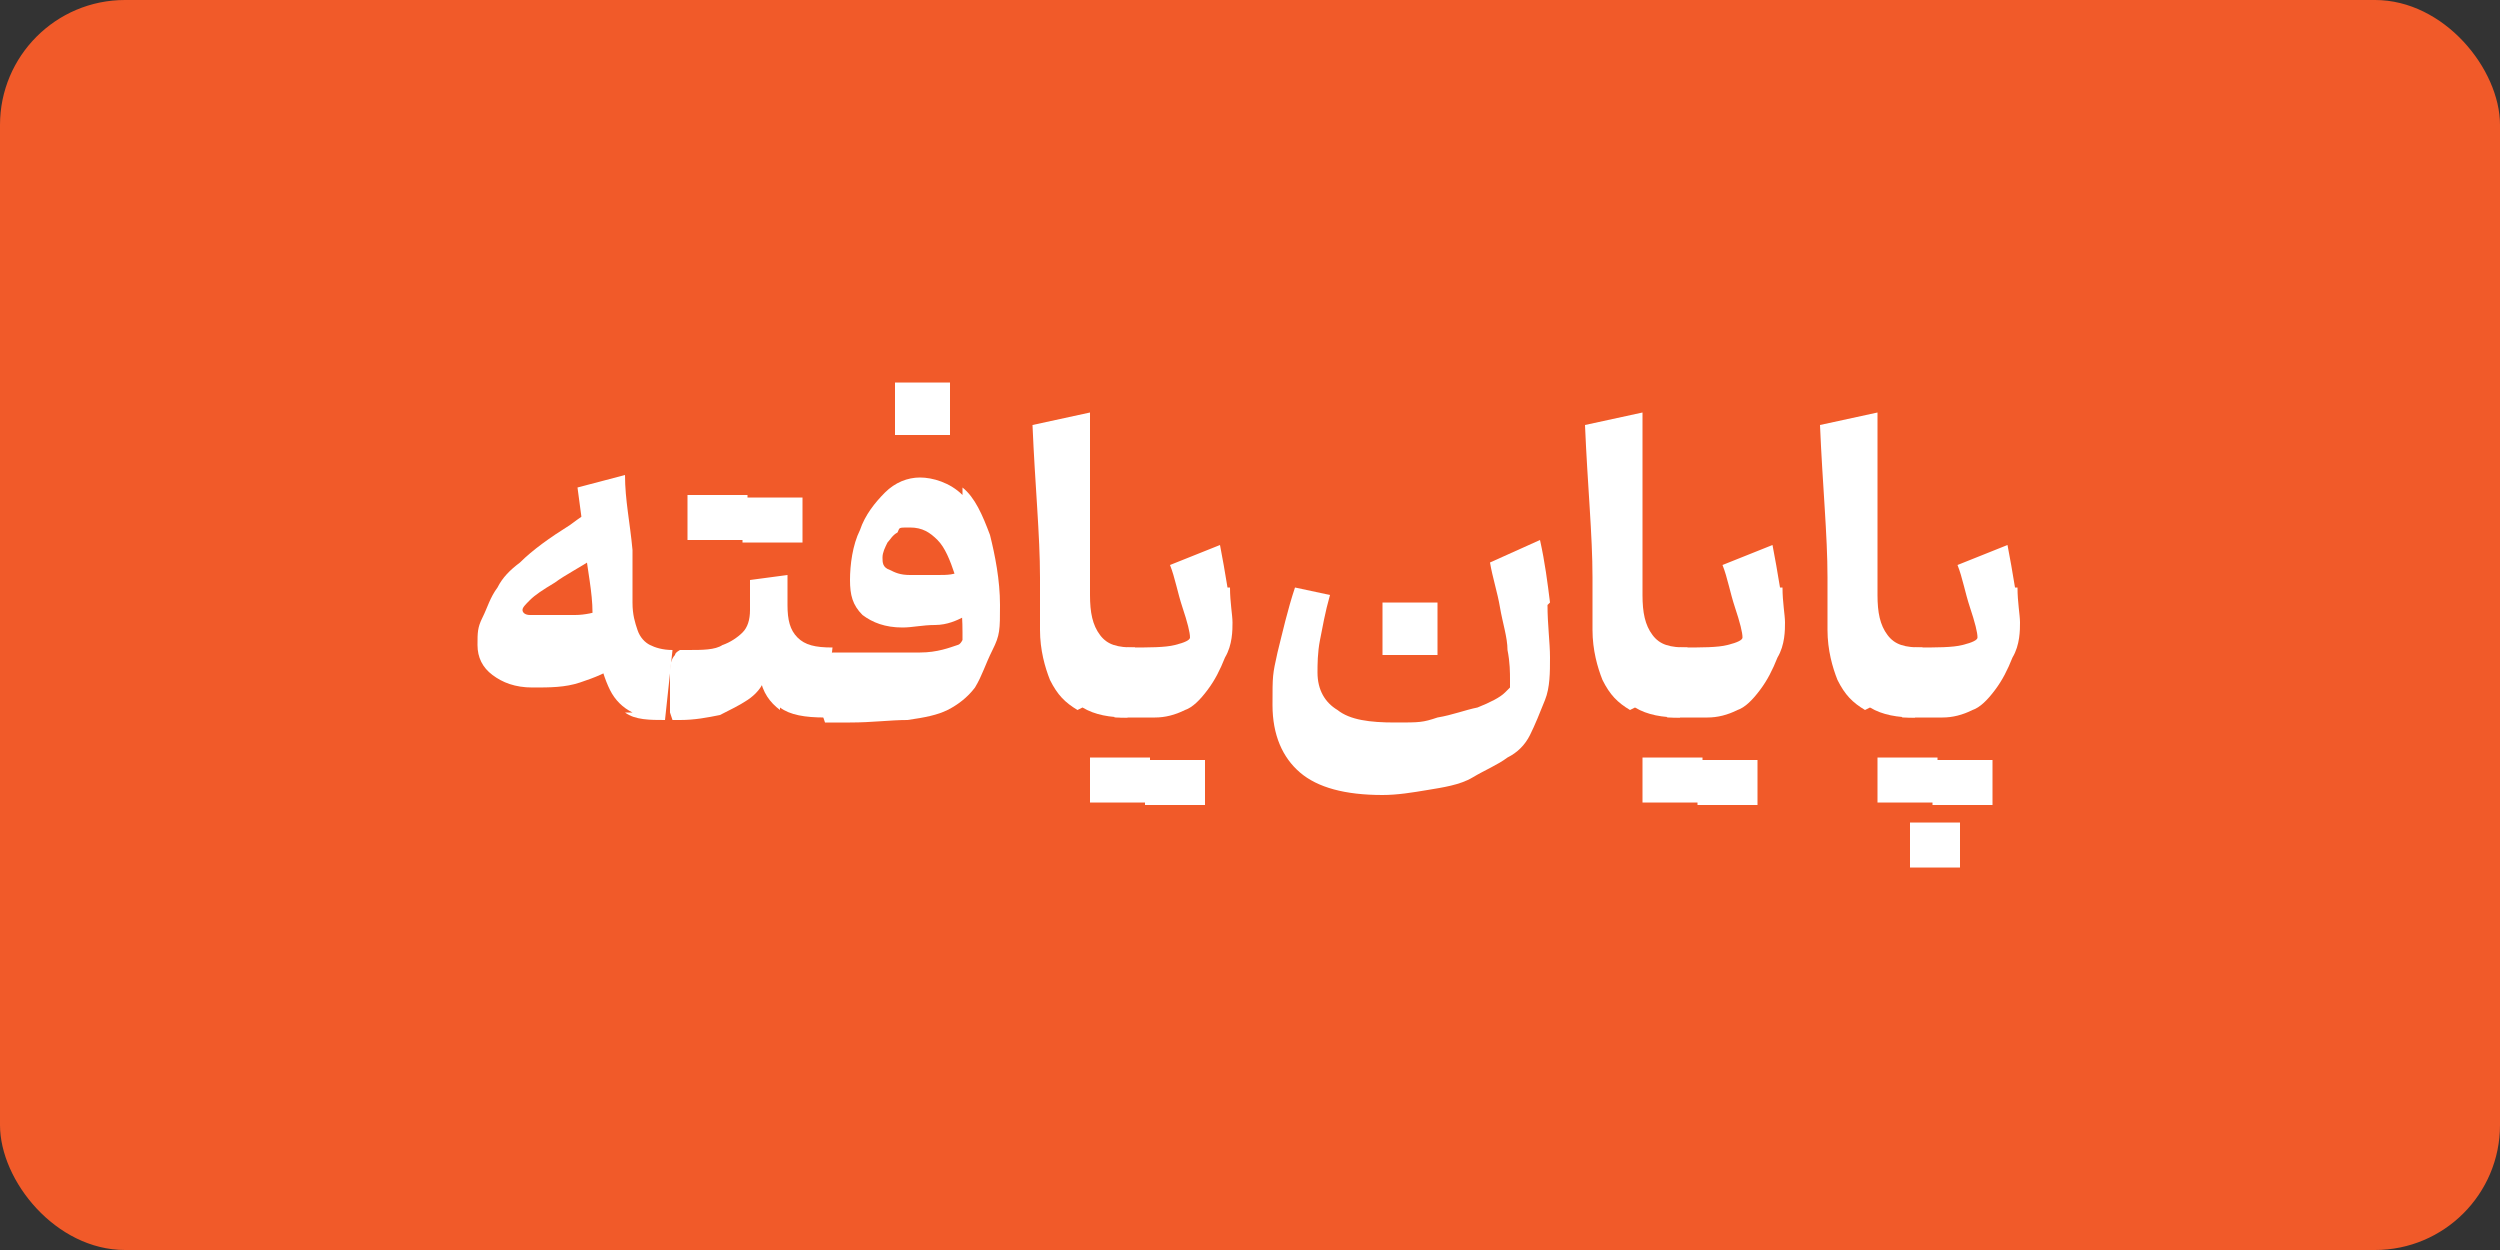
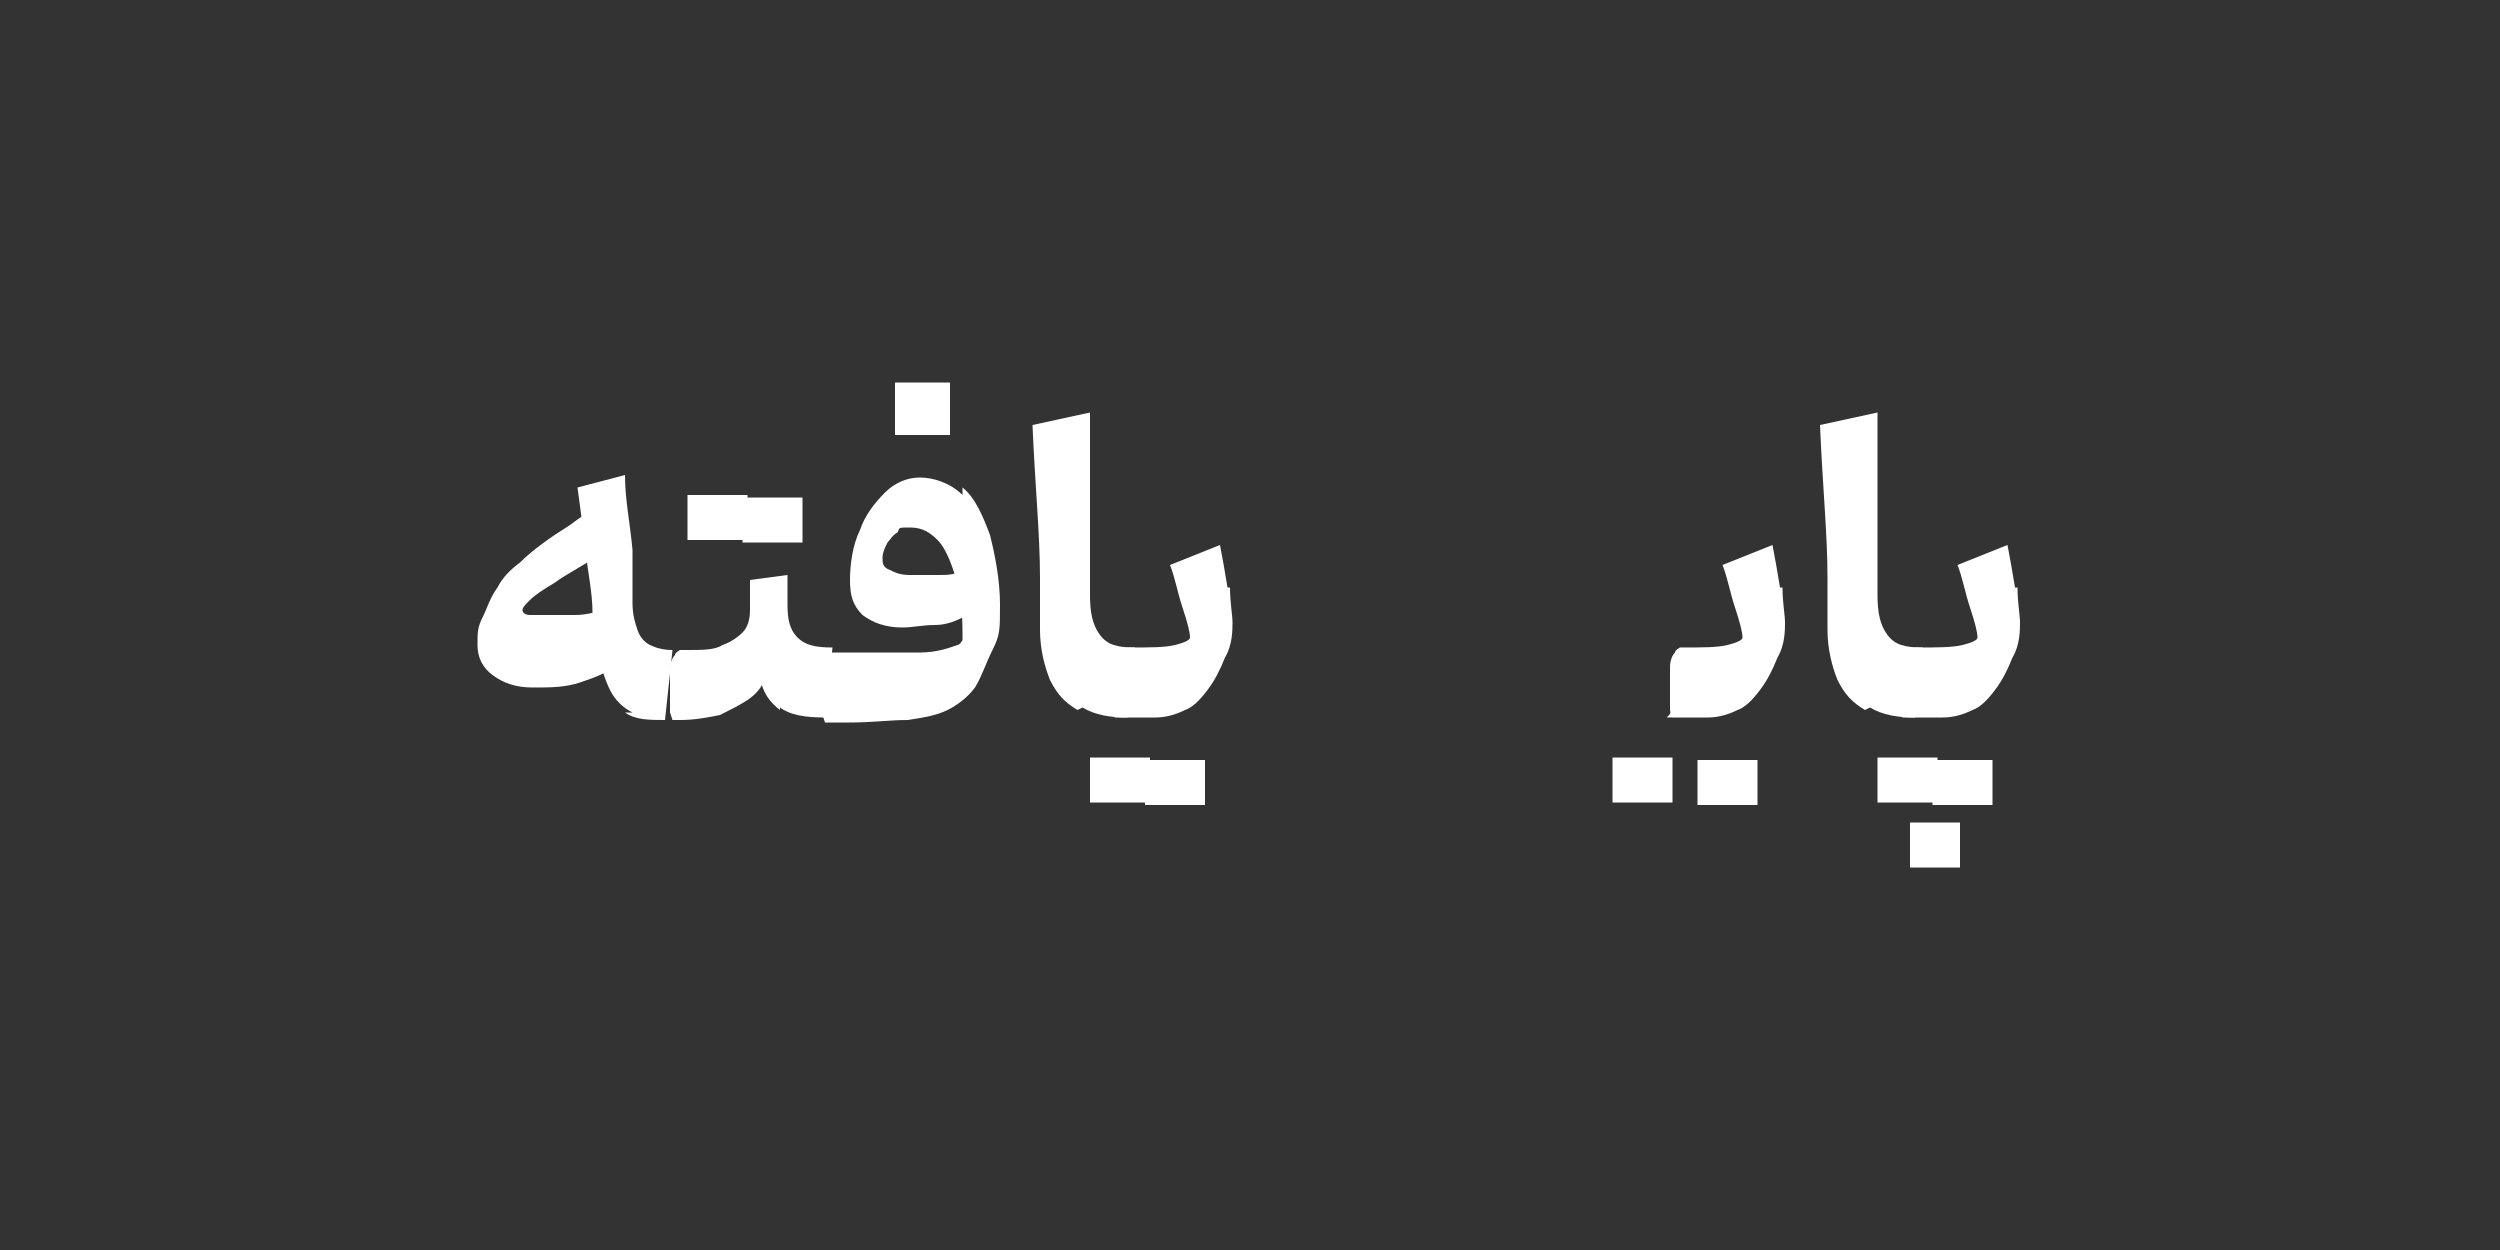
<svg xmlns="http://www.w3.org/2000/svg" id="Layer_1" viewBox="0 0 100 50">
  <rect x="0" y="0" width="100" height="50" fill="#333333" stroke="none" />
  <defs>
    <style>      .st0 {        fill: #fff;      }      .st1 {        fill: #f15a29;      }    </style>
  </defs>
-   <rect class="st1" width="100" height="50" rx="5" ry="5" />
  <g>
    <path class="st0" d="M22.2,23.3c-.5.3-.8.5-1,.7-.2.2-.3.3-.3.4,0,.1.1.2.3.2s.4,0,.7,0,.7,0,1.1,0c.4,0,.8-.1,1.1-.2,0,.3.1.5.2.8,0,.3.2.5.2.8,0,.2.1.4.2.6-.4.3-.9.5-1.5.7-.6.2-1.2.2-1.9.2s-1.2-.2-1.6-.5-.6-.7-.6-1.2,0-.7.2-1.1.3-.8.6-1.2c.2-.4.5-.7.9-1,.5-.5,1.2-1,2-1.5.4-.3.7-.5,1-.7v2c-.6.4-1.2.7-1.6,1ZM25.3,28.5c-.4-.2-.7-.5-.9-.9-.2-.4-.4-1-.5-1.7,0-.4,0-.9-.2-1.4,0-.8-.2-1.7-.3-2.6-.1-.9-.2-1.7-.3-2.4l1.9-.5c0,1,.2,1.9.3,3,0,.4,0,.8,0,1.1,0,.3,0,.7,0,1,0,.5.1.8.2,1.1.1.3.3.5.5.6.2.1.5.2.9.2l-.3,2.8c-.6,0-1.2,0-1.6-.3Z" />
    <path class="st0" d="M31.2,28.4c-.4-.3-.7-.7-.8-1.3h.2c-.1.4-.4.7-.7.9-.3.2-.7.4-1.1.6-.5.1-1,.2-1.6.2h-.3s0,0-.1-.3c0-.2,0-.4,0-.7,0-.4,0-.8,0-1,0-.3.1-.5.2-.6,0-.1.2-.2.2-.2h.3c.6,0,1.1,0,1.4-.2.3-.1.6-.3.8-.5.2-.2.3-.5.3-.9v-1.2s1.5-.2,1.5-.2v1.2c0,.6.1,1,.4,1.3.3.3.7.4,1.4.4l-.3,2.8c-.8,0-1.4-.1-1.8-.4ZM28.7,19.8h1.2v1.8h-2.4v-1.8h1.2ZM30.9,21.7h-1.2v-1.8h2.4v1.8h-1.2Z" />
    <path class="st0" d="M38.5,19.5c.5.4.8,1.1,1.1,1.9.2.8.4,1.8.4,2.8s0,1.2-.3,1.8-.4,1-.7,1.5c-.3.4-.7.7-1.1.9-.4.2-.9.3-1.6.4-.7,0-1.4.1-2.3.1h-1s0,0-.1-.3c0-.2,0-.4,0-.7s0-.8,0-1c0-.3.1-.5.2-.6,0-.1.2-.2.2-.2h1c1,0,1.8,0,2.5,0,.7,0,1.2-.2,1.5-.3,0,0,.1,0,.2-.2,0,0,0-.2,0-.3,0-.9-.1-1.7-.3-2.3-.2-.6-.4-1.1-.7-1.4-.3-.3-.6-.5-1.1-.5s-.4,0-.5.2c-.2.1-.3.3-.4.4-.1.2-.2.4-.2.6s0,.4.3.5c.2.1.4.2.8.2s.7,0,1.1,0,.7,0,1-.2v1.9c-.2.1-.6.3-1.1.3-.5,0-.9.1-1.3.1-.7,0-1.2-.2-1.6-.5-.4-.4-.5-.8-.5-1.4s.1-1.4.4-2c.2-.6.6-1.1,1-1.5.4-.4.9-.6,1.4-.6s1.2.2,1.7.7ZM36.9,17.4h-1.1v-2.1h2.2v2.1h-1.1Z" />
    <path class="st0" d="M43.1,28.4c-.5-.3-.8-.6-1.1-1.2-.2-.5-.4-1.2-.4-2,0-.8,0-1.5,0-2.1,0-1.7-.2-3.7-.3-6.1l2.3-.5c0,1.3,0,2.9,0,4.9,0,.8,0,1.6,0,2.4,0,.7.1,1.2.4,1.6s.7.5,1.4.5l-.3,2.8c-.7,0-1.3-.1-1.8-.4Z" />
    <path class="st0" d="M44.8,30.3h1.2v1.8h-2.4v-1.8h1.2ZM49.2,23.5c0,.6.1,1.1.1,1.4s0,.9-.3,1.4c-.2.5-.4.9-.7,1.3-.3.4-.6.7-.9.8-.4.2-.8.3-1.2.3s-.9,0-1.4,0,0,0-.1-.3c0-.2,0-.4,0-.7,0-.4,0-.8,0-1,0-.3.1-.5.2-.6,0-.1.2-.2.2-.2.9,0,1.5,0,1.9-.1s.6-.2.6-.3c0-.2-.1-.6-.3-1.2s-.3-1.2-.5-1.7l2-.8c.1.5.2,1.1.3,1.7ZM47,32.2h-1.2v-1.8h2.4v1.8h-1.2Z" />
-     <path class="st0" d="M61.9,24.2c0,.8.1,1.5.1,2.1s0,1.2-.2,1.7c-.2.5-.4,1-.6,1.4s-.5.7-.9.9c-.4.3-.9.5-1.4.8s-1.2.4-1.8.5c-.6.1-1.2.2-1.8.2-1.5,0-2.6-.3-3.3-.9-.7-.6-1.1-1.5-1.1-2.7s0-1.2.2-2.1c.2-.8.4-1.7.7-2.6l1.4.3c-.2.7-.3,1.3-.4,1.8s-.1,1-.1,1.3c0,.7.3,1.2.8,1.5.5.4,1.3.5,2.3.5s1.1,0,1.7-.2c.6-.1,1.1-.3,1.6-.4.5-.2.9-.4,1.1-.6,0,0,.1-.1.2-.2,0,0,0-.2,0-.3,0-.3,0-.7-.1-1.2,0-.5-.2-1.1-.3-1.7s-.3-1.2-.4-1.8l2-.9c.2.9.3,1.7.4,2.5ZM56.4,26.2h-1.1v-2.1h2.2v2.1h-1.1Z" />
-     <path class="st0" d="M65.2,28.4c-.5-.3-.8-.6-1.1-1.2-.2-.5-.4-1.2-.4-2,0-.8,0-1.5,0-2.1,0-1.7-.2-3.7-.3-6.1l2.3-.5c0,1.3,0,2.9,0,4.9,0,.8,0,1.6,0,2.4,0,.7.1,1.2.4,1.6s.7.5,1.4.5l-.3,2.8c-.7,0-1.3-.1-1.8-.4Z" />
-     <path class="st0" d="M66.9,30.3h1.2v1.8h-2.4v-1.8h1.2ZM71.3,23.5c0,.6.1,1.1.1,1.4s0,.9-.3,1.4c-.2.5-.4.9-.7,1.3-.3.4-.6.7-.9.8-.4.2-.8.3-1.2.3s-.9,0-1.4,0,0,0-.1-.3c0-.2,0-.4,0-.7,0-.4,0-.8,0-1,0-.3.1-.5.2-.6,0-.1.2-.2.2-.2.9,0,1.5,0,1.9-.1s.6-.2.6-.3c0-.2-.1-.6-.3-1.2s-.3-1.2-.5-1.7l2-.8c.1.5.2,1.1.3,1.7ZM69.1,32.2h-1.2v-1.8h2.4v1.8h-1.2Z" />
+     <path class="st0" d="M66.9,30.3v1.8h-2.4v-1.8h1.2ZM71.3,23.5c0,.6.1,1.1.1,1.4s0,.9-.3,1.4c-.2.5-.4.9-.7,1.3-.3.4-.6.7-.9.8-.4.2-.8.3-1.2.3s-.9,0-1.4,0,0,0-.1-.3c0-.2,0-.4,0-.7,0-.4,0-.8,0-1,0-.3.1-.5.2-.6,0-.1.2-.2.2-.2.9,0,1.5,0,1.9-.1s.6-.2.6-.3c0-.2-.1-.6-.3-1.2s-.3-1.2-.5-1.7l2-.8c.1.5.2,1.1.3,1.7ZM69.1,32.2h-1.2v-1.8h2.4v1.8h-1.2Z" />
    <path class="st0" d="M74.6,28.4c-.5-.3-.8-.6-1.1-1.2-.2-.5-.4-1.2-.4-2,0-.8,0-1.5,0-2.1,0-1.7-.2-3.7-.3-6.1l2.3-.5c0,1.3,0,2.9,0,4.9,0,.8,0,1.6,0,2.4,0,.7.1,1.2.4,1.6s.7.5,1.4.5l-.3,2.8c-.7,0-1.3-.1-1.8-.4Z" />
    <path class="st0" d="M76.3,30.3h1.2v1.8h-2.4v-1.8h1.2ZM80.7,23.5c0,.6.1,1.1.1,1.4s0,.9-.3,1.4c-.2.5-.4.9-.7,1.3-.3.4-.6.7-.9.8-.4.2-.8.3-1.2.3s-.9,0-1.4,0,0,0-.1-.3c0-.2,0-.4,0-.7,0-.4,0-.8,0-1,0-.3.1-.5.2-.6,0-.1.2-.2.2-.2.9,0,1.5,0,1.9-.1s.6-.2.6-.3c0-.2-.1-.6-.3-1.2s-.3-1.2-.5-1.7l2-.8c.1.5.2,1.1.3,1.7ZM77.4,34.7h-1v-1.8h2v1.8h-1ZM78.5,32.2h-1.2v-1.8h2.4v1.8h-1.2Z" />
  </g>
</svg>